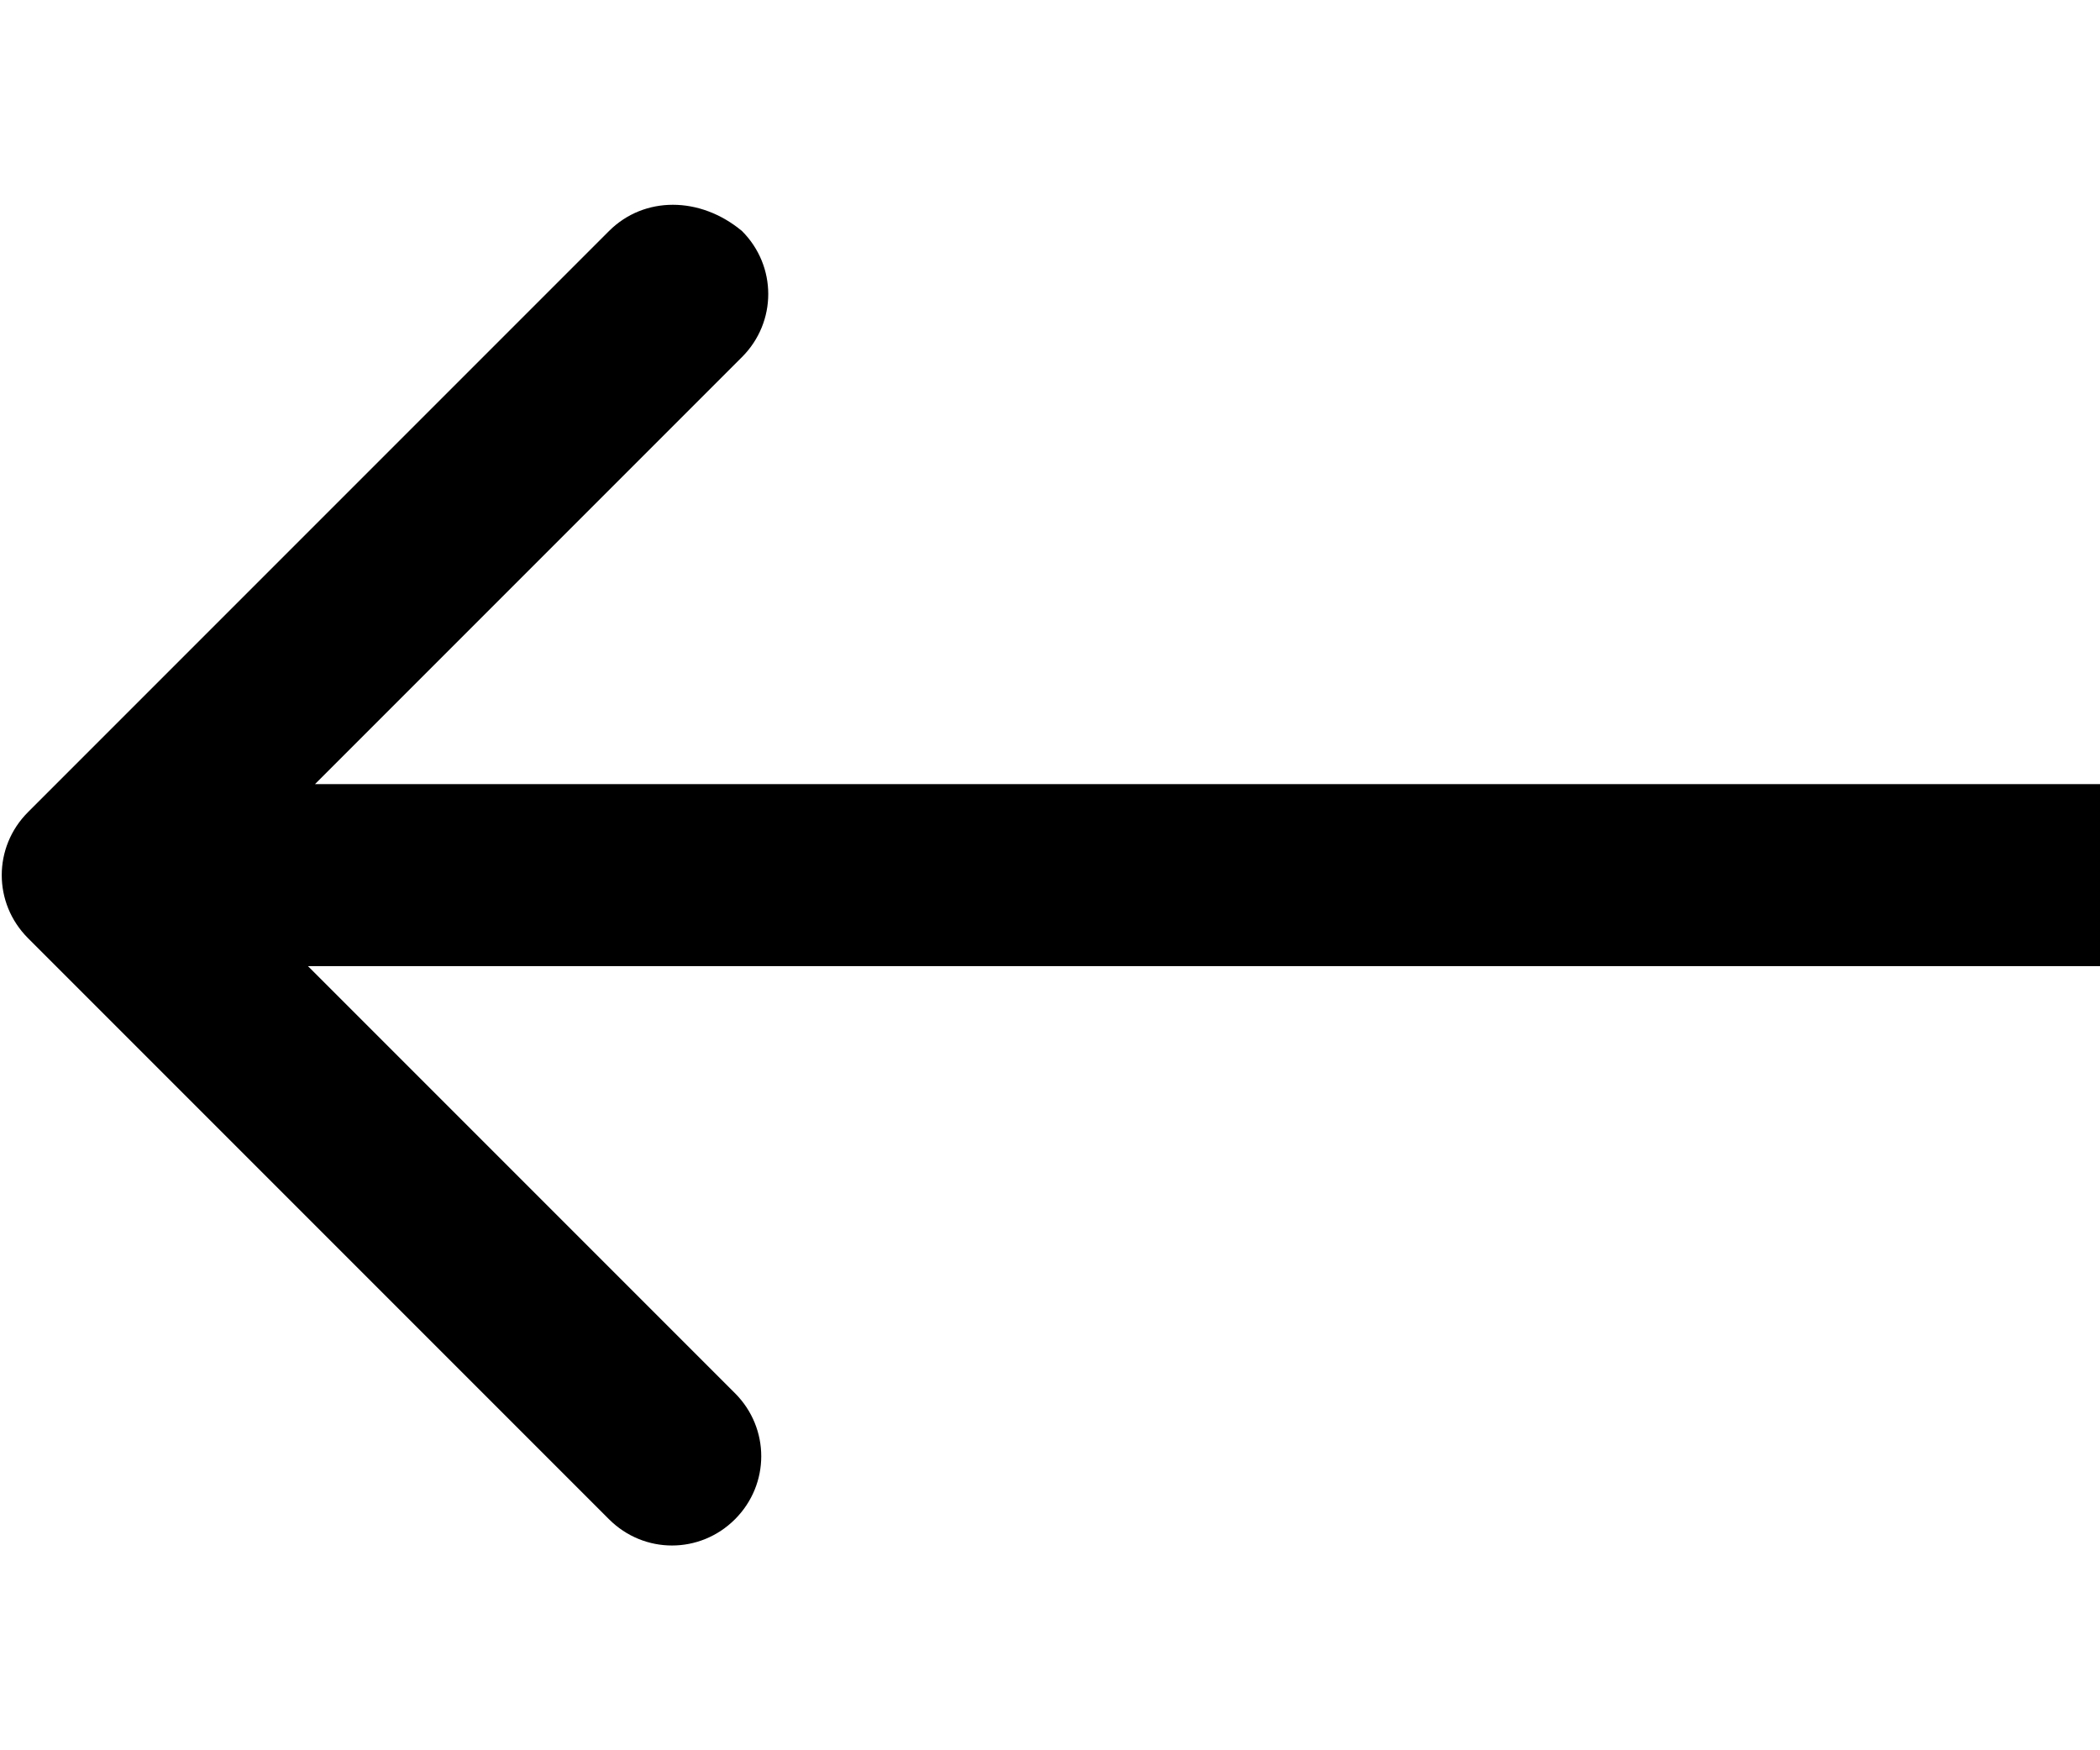
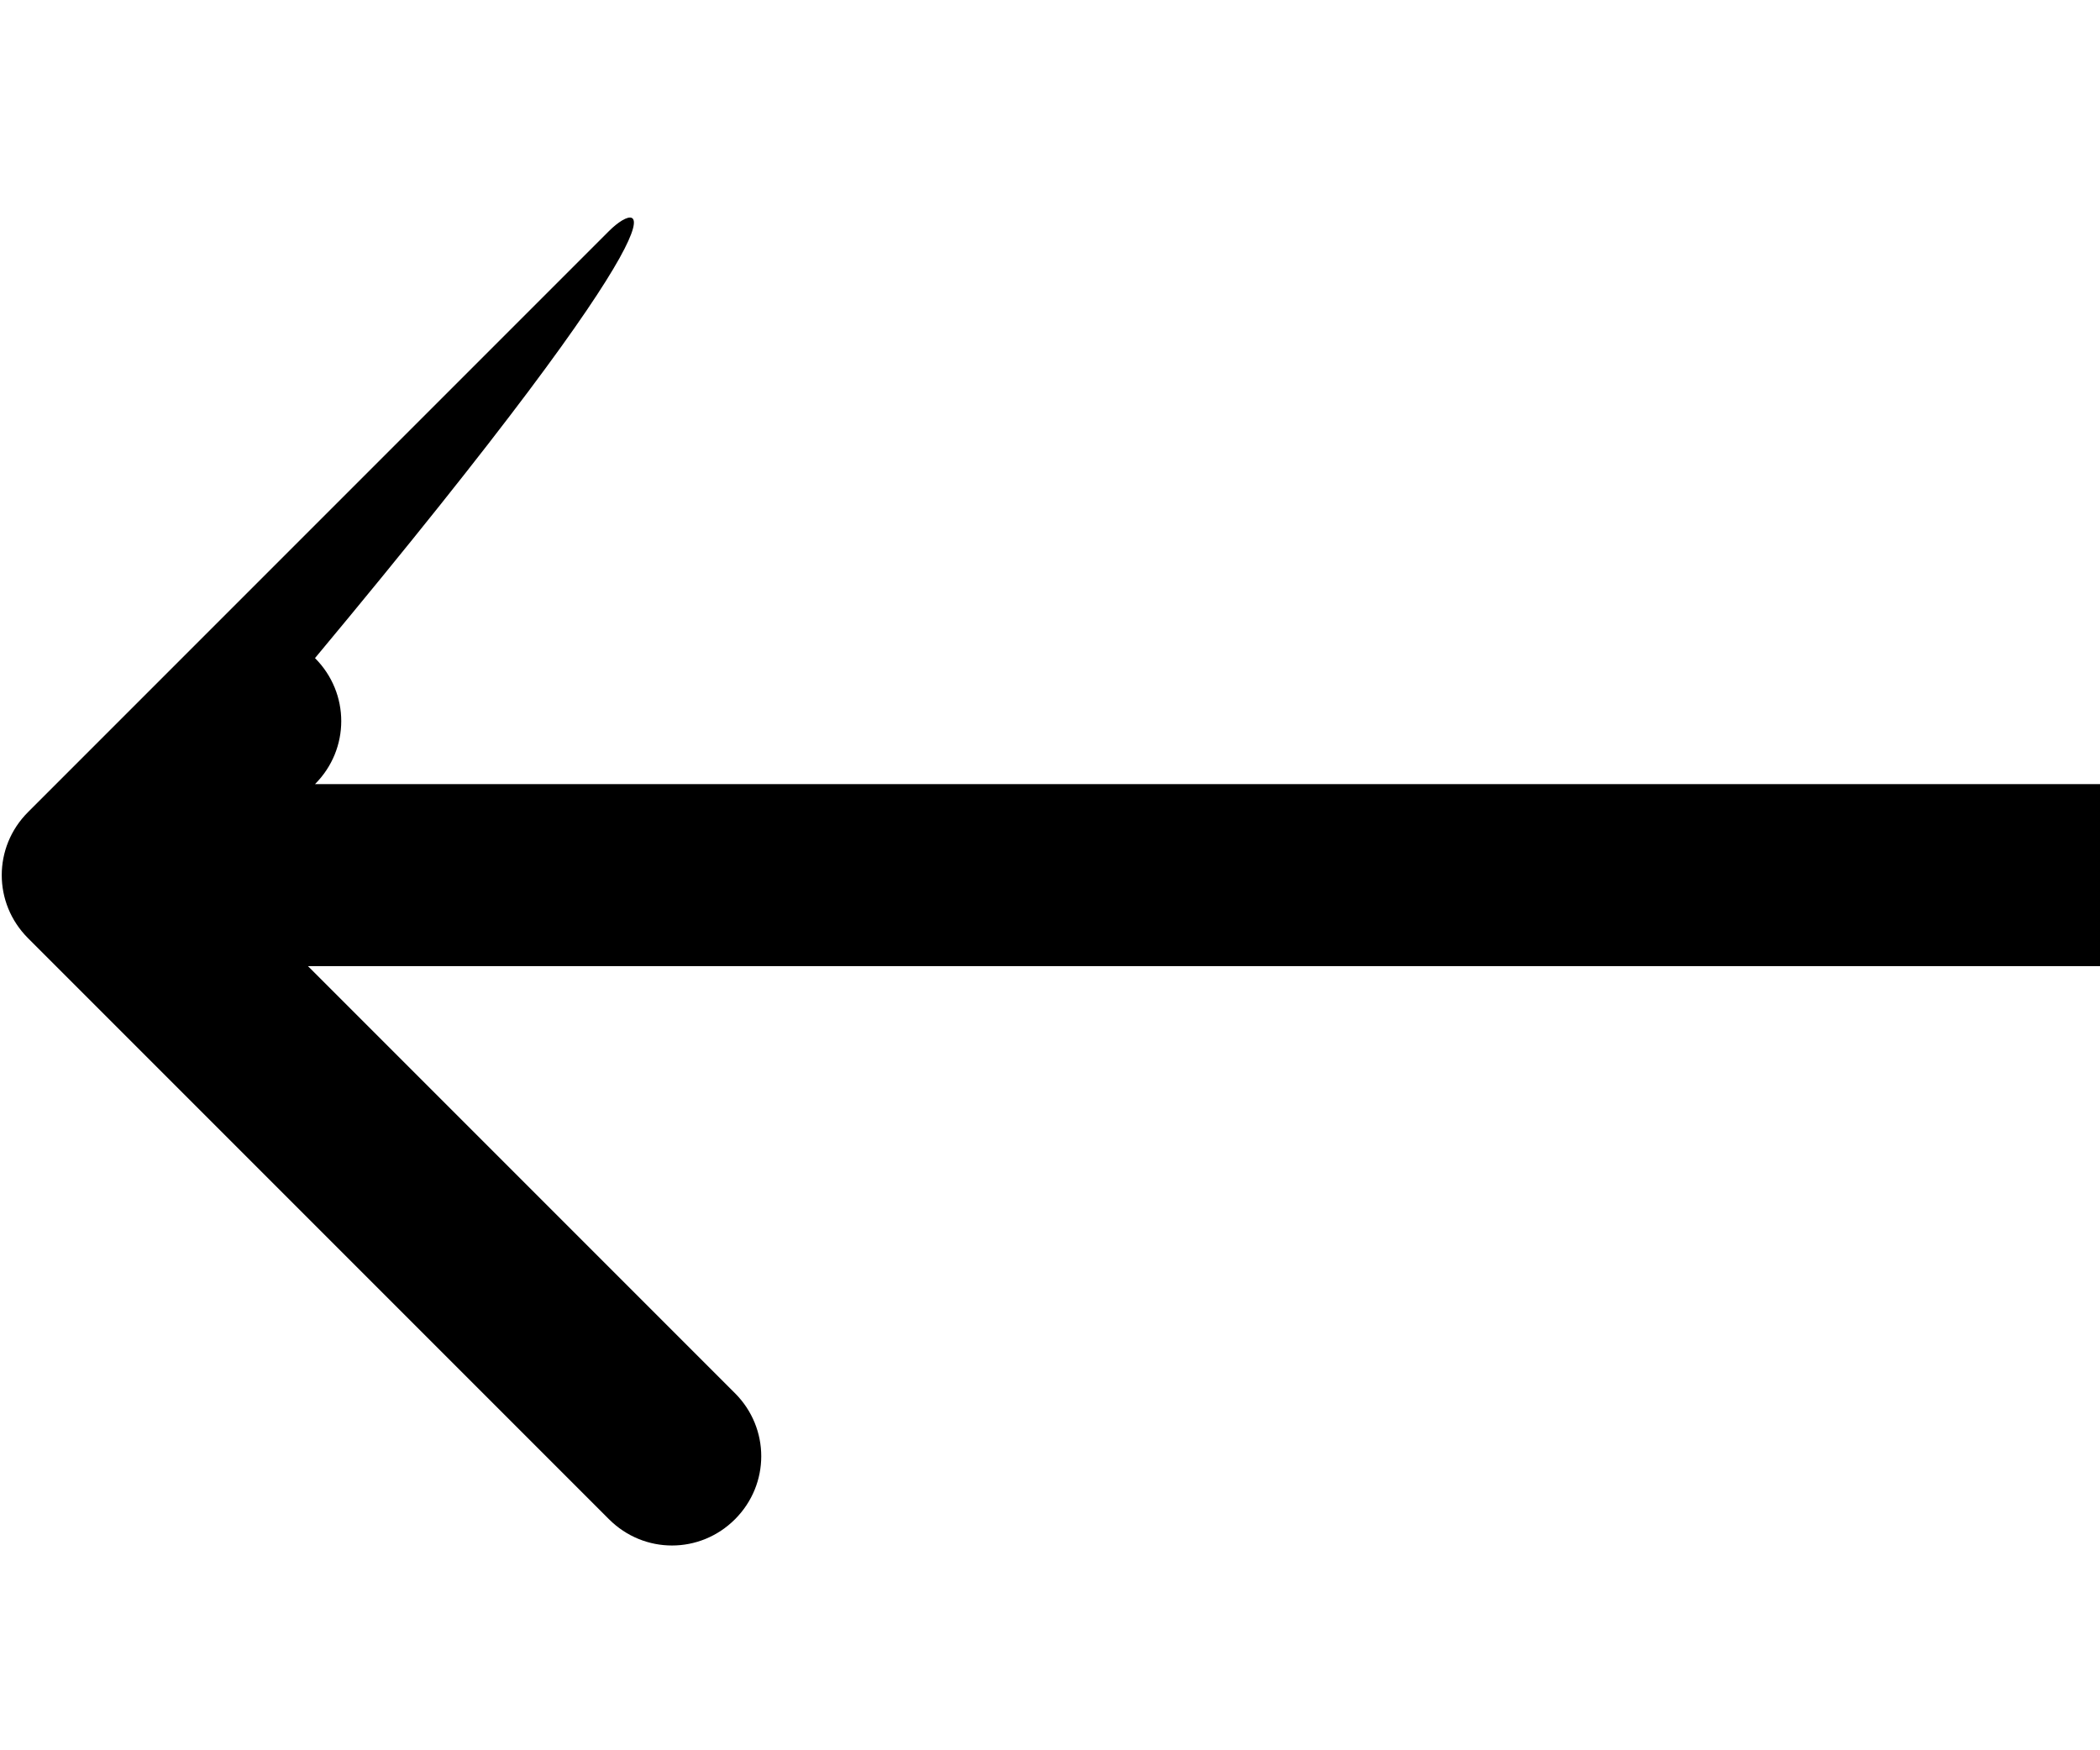
<svg xmlns="http://www.w3.org/2000/svg" x="0px" y="0px" viewBox="0 0 30 25" style="enable-background:new 0 0 30 25;" xml:space="preserve">
-   <path d="M8.7,3.3l-8.3,8.3c-0.5,0.5-0.5,1.3,0,1.8l8.3,8.3c0.5,0.5,1.3,0.5,1.8,0c0.5-0.5,0.5-1.3,0-1.8l-6.1-6.1H30v-2.6H4.5 l6.1-6.1c0.5-0.5,0.5-1.3,0-1.8C10,2.8,9.2,2.8,8.7,3.3z" />
+   <path d="M8.7,3.3l-8.3,8.3c-0.5,0.5-0.5,1.3,0,1.8l8.3,8.3c0.5,0.5,1.3,0.5,1.8,0c0.5-0.5,0.5-1.3,0-1.8l-6.1-6.1H30v-2.6H4.5 c0.5-0.5,0.5-1.3,0-1.8C10,2.8,9.2,2.8,8.7,3.3z" />
</svg>